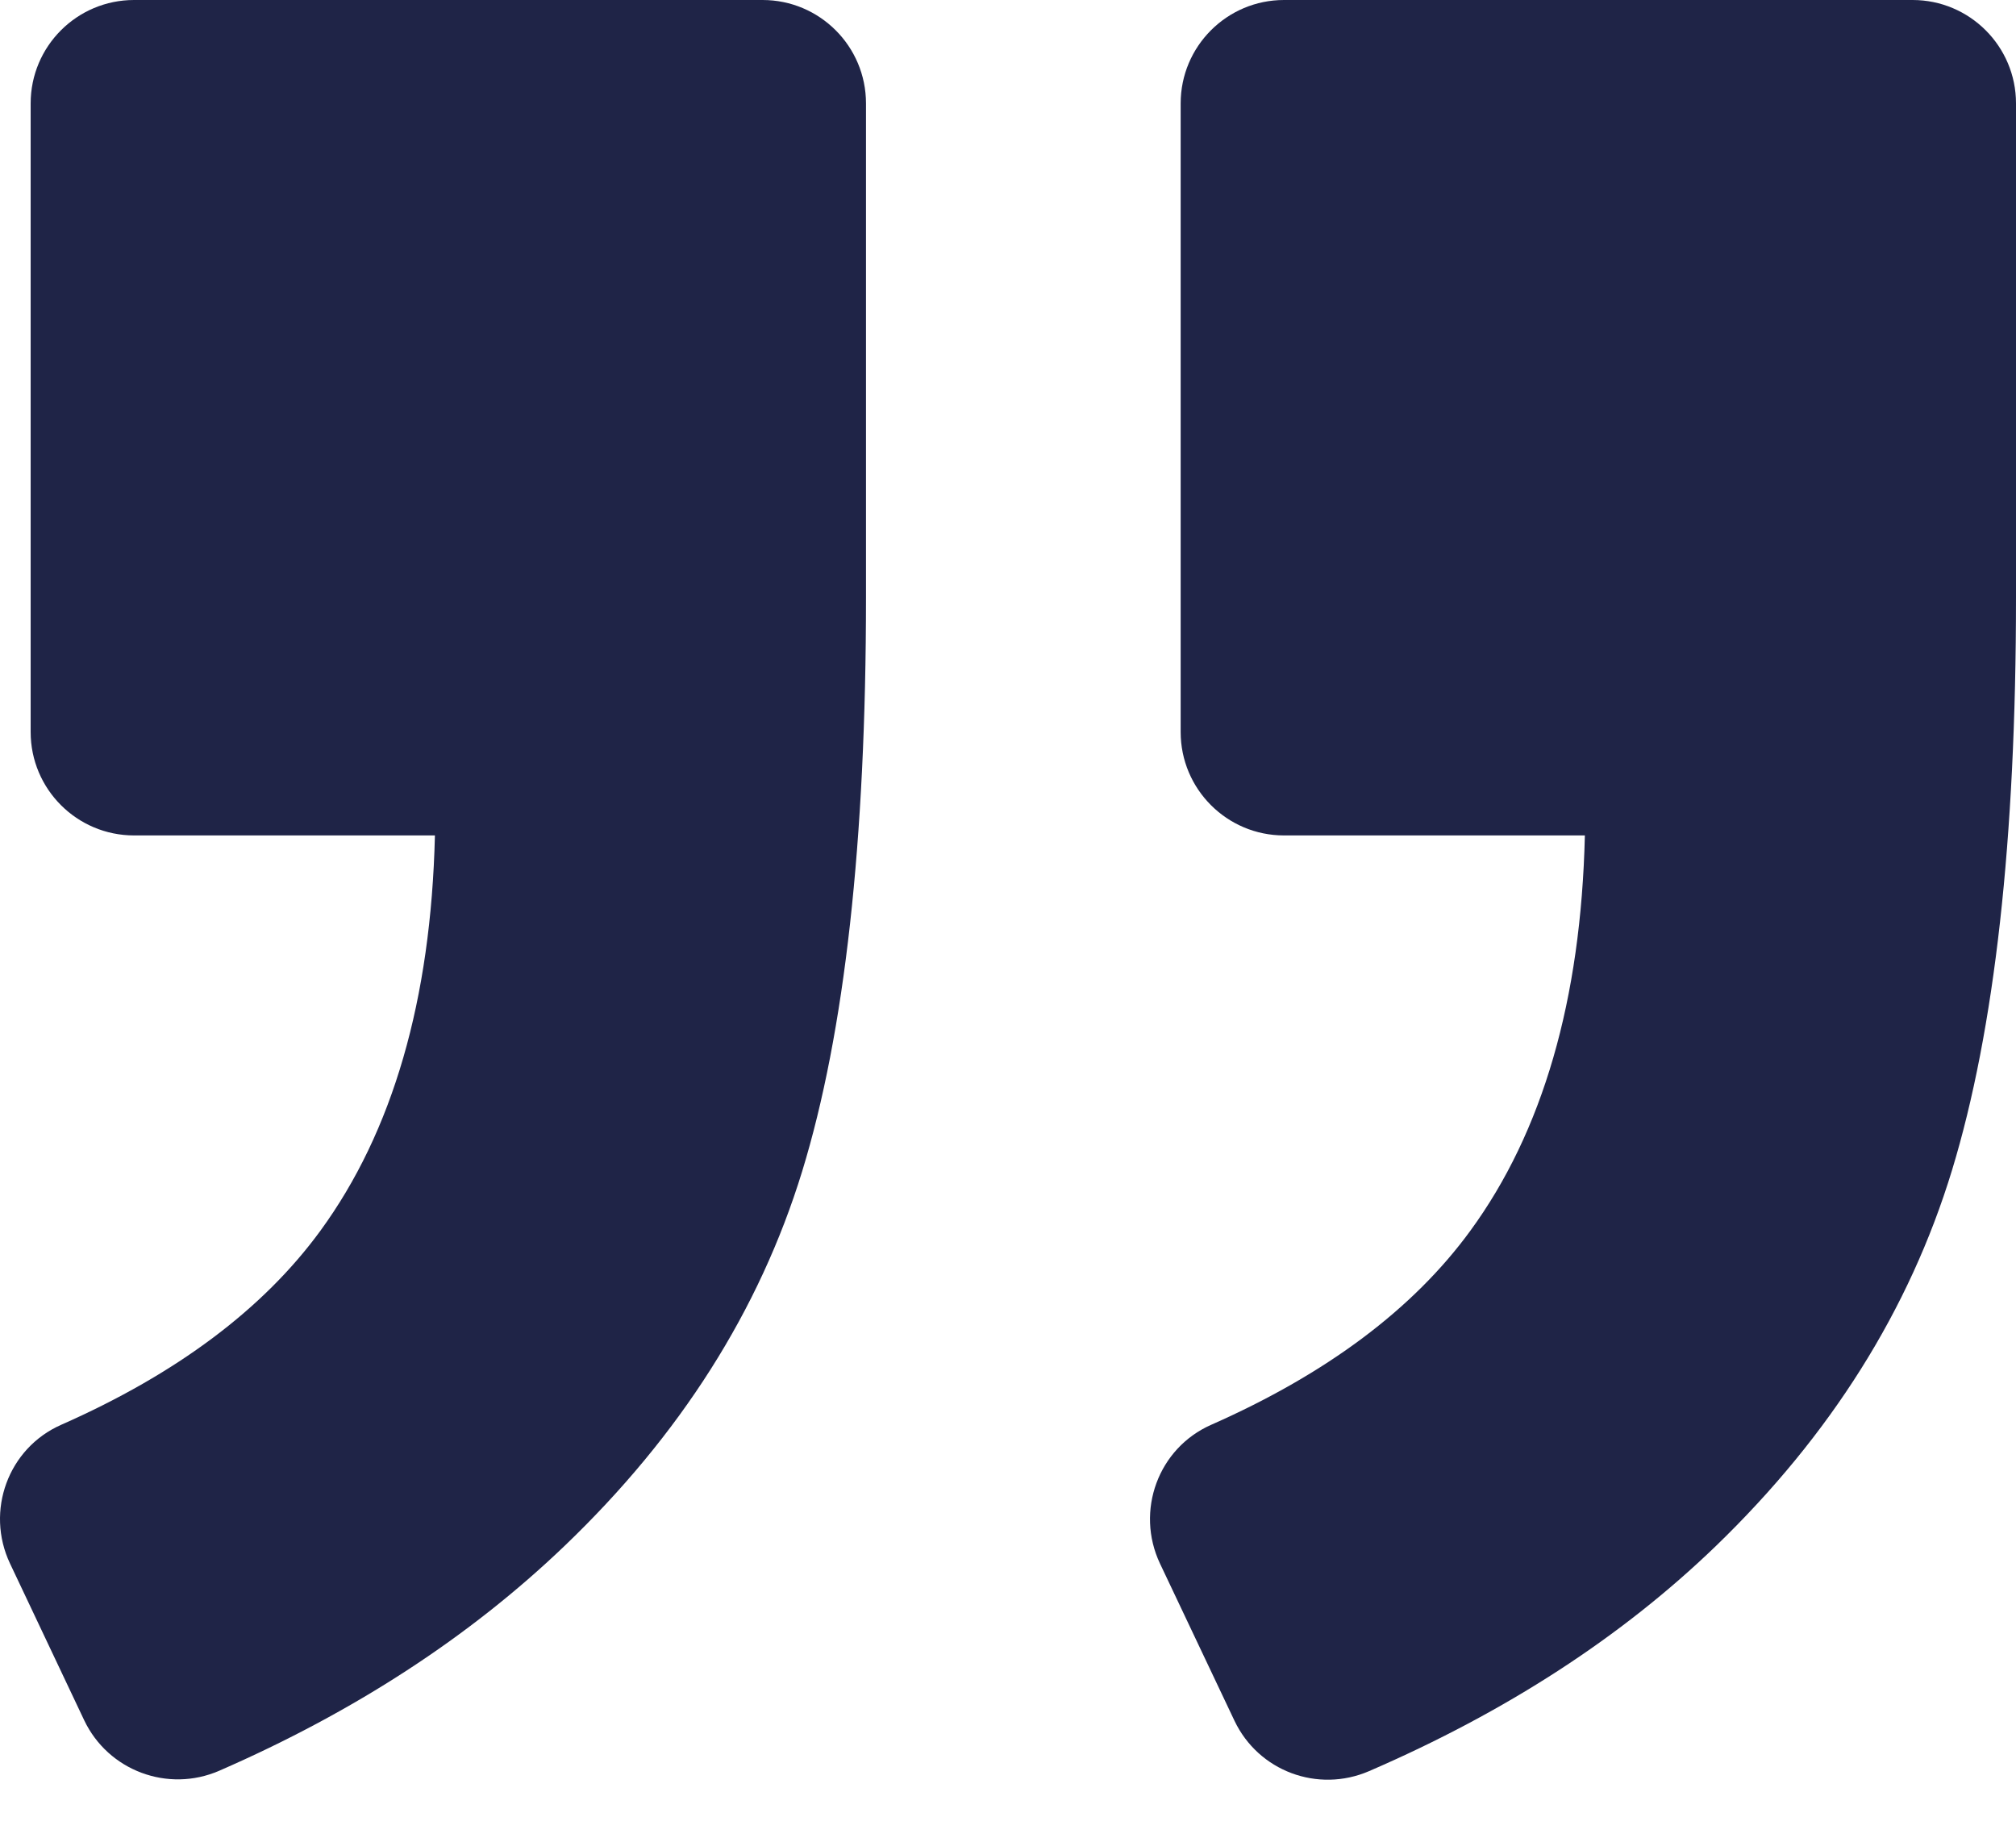
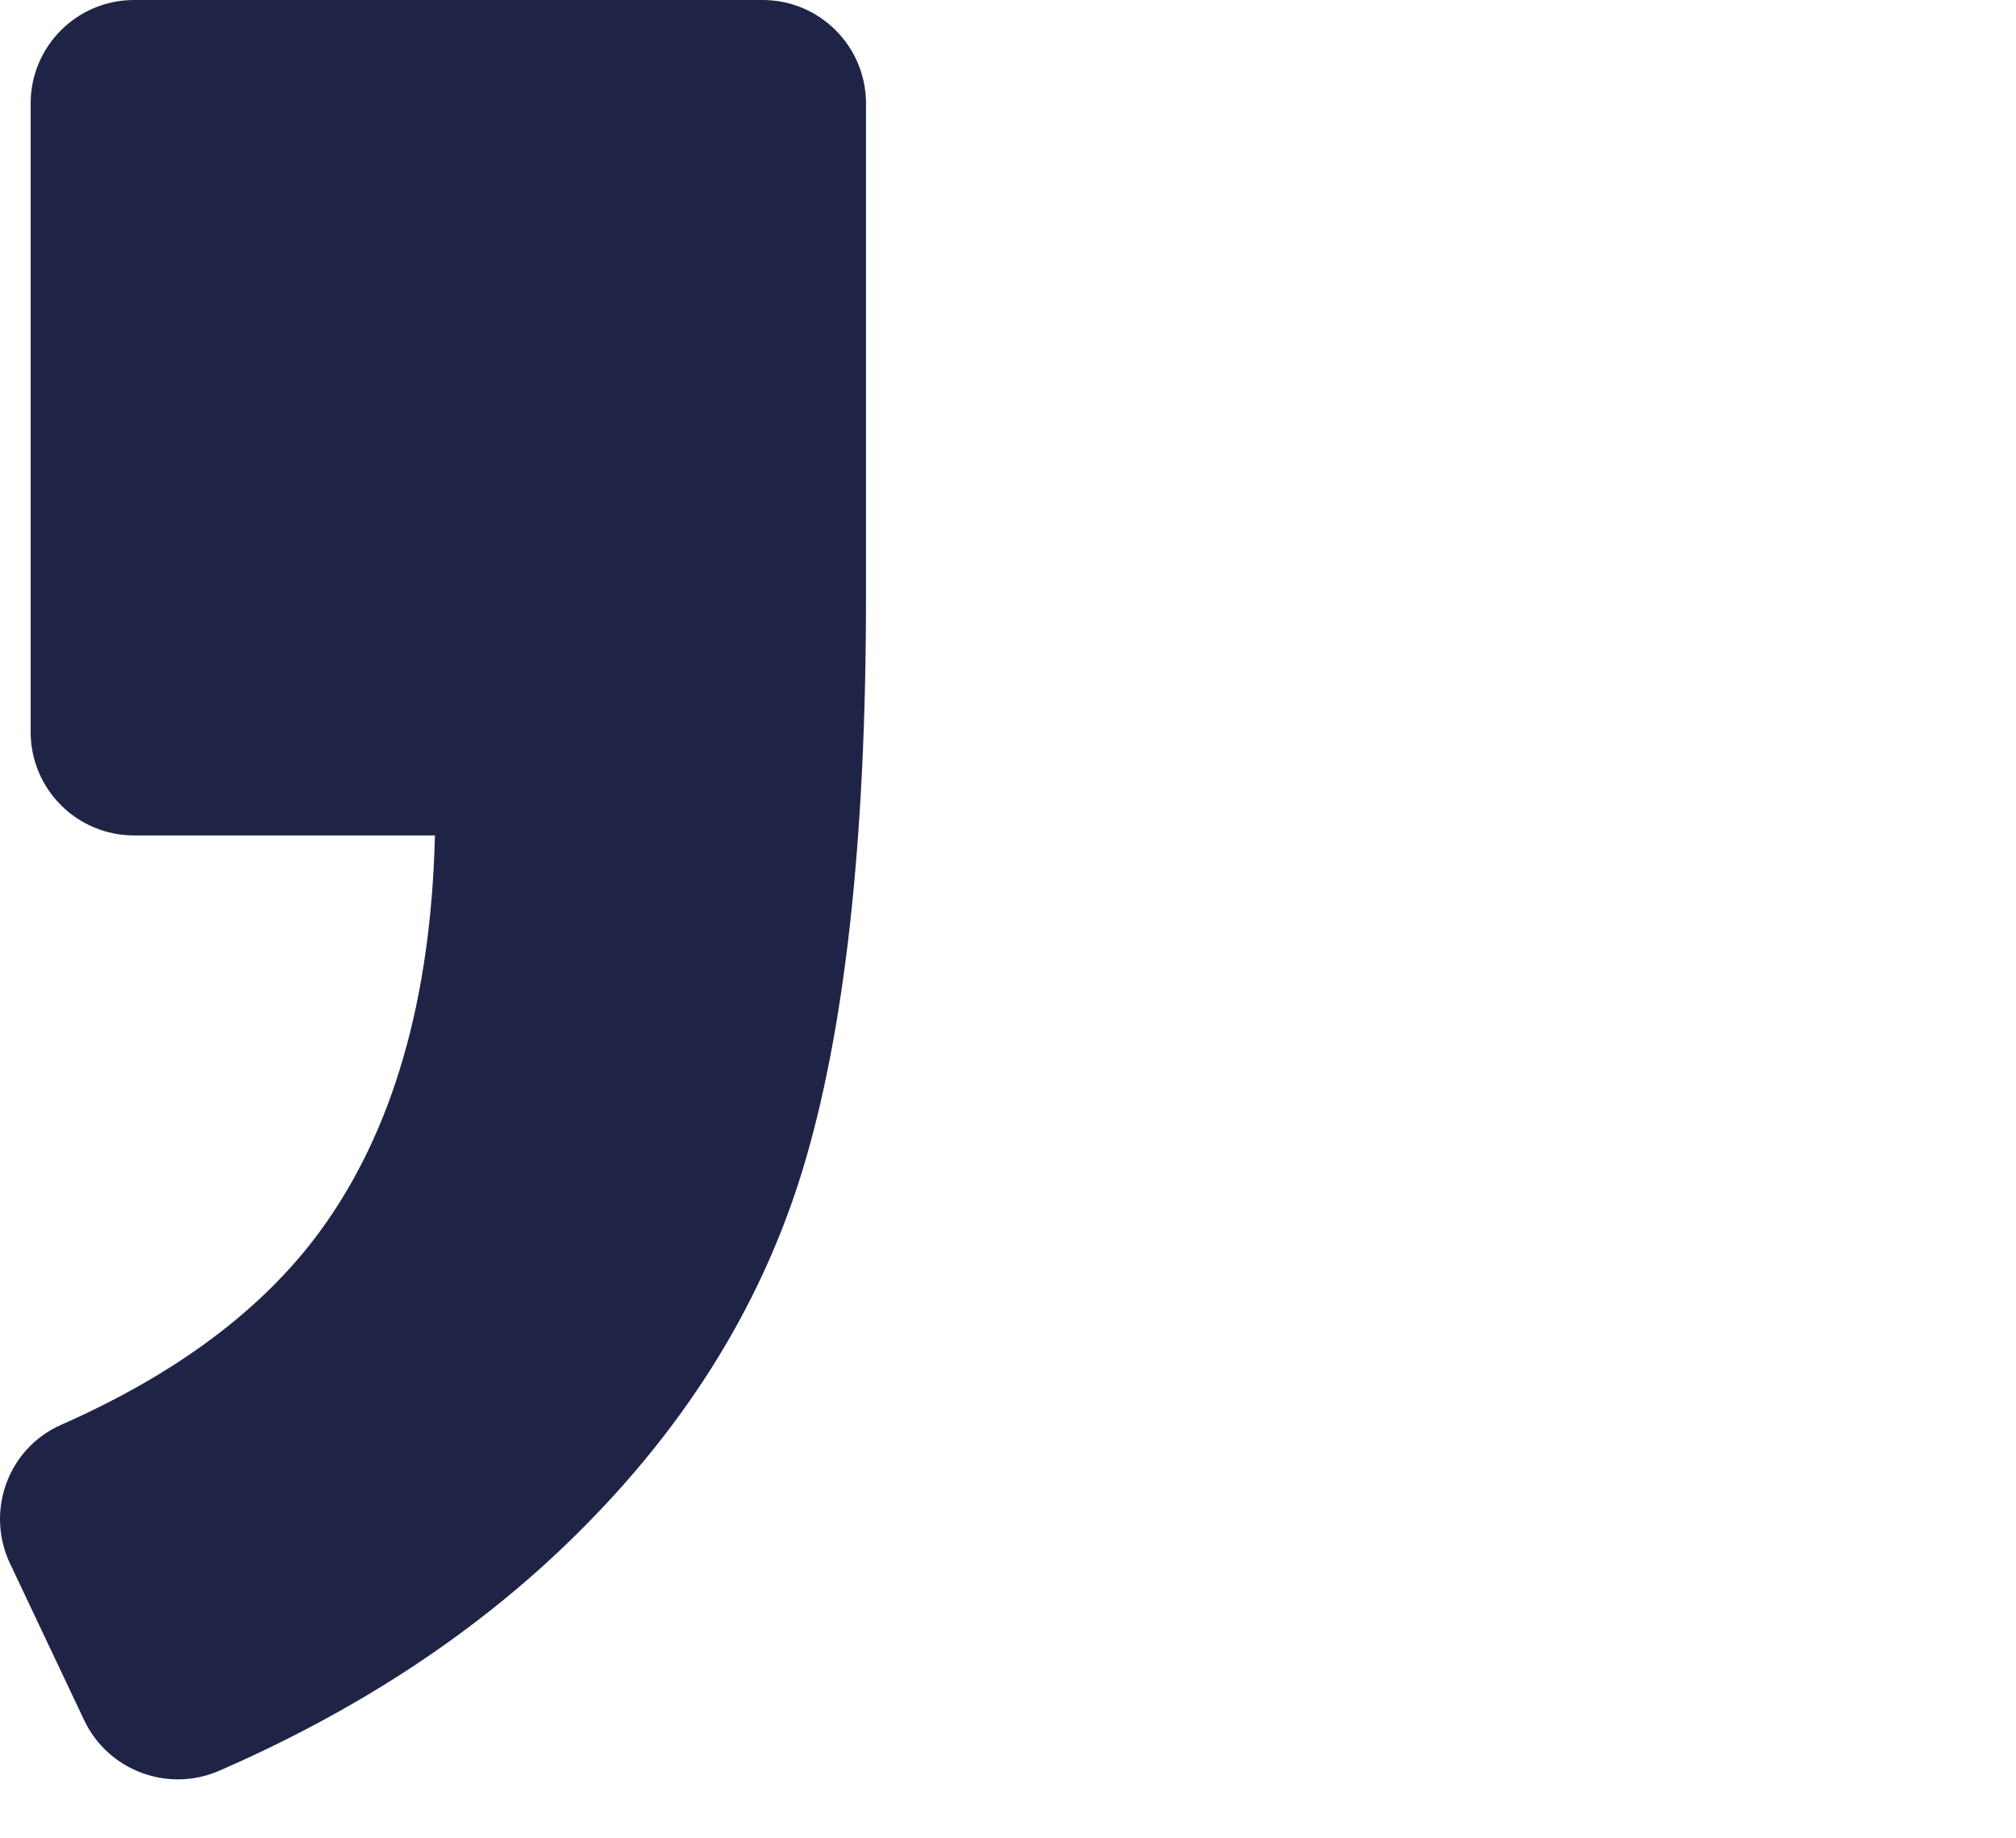
<svg xmlns="http://www.w3.org/2000/svg" width="34" height="31" viewBox="0 0 34 31" fill="none">
-   <path d="M32.256 0H21.655C20.693 0 19.912 0.781 19.912 1.744V12.344C19.912 13.307 20.693 14.088 21.655 14.088H26.729C26.663 16.863 26.018 19.085 24.797 20.755C23.835 22.073 22.377 23.165 20.428 24.026C19.532 24.42 19.145 25.48 19.563 26.366L20.819 29.016C21.223 29.867 22.224 30.24 23.089 29.867C25.397 28.869 27.346 27.607 28.936 26.073C30.875 24.2 32.204 22.087 32.922 19.73C33.64 17.372 34 14.157 34 10.078V1.744C34 0.781 33.218 0 32.256 0Z" fill="#1F2447" />
  <path d="M3.698 29.86C5.978 28.866 7.917 27.604 9.517 26.073C11.474 24.2 12.809 22.094 13.528 19.754C14.246 17.414 14.605 14.189 14.605 10.078V1.744C14.605 0.781 13.824 0 12.861 0H2.261C1.298 0 0.517 0.781 0.517 1.744V12.344C0.517 13.307 1.298 14.088 2.261 14.088H7.335C7.268 16.863 6.623 19.085 5.403 20.755C4.44 22.073 2.983 23.165 1.033 24.026C0.137 24.42 -0.25 25.48 0.169 26.366L1.42 29.009C1.825 29.86 2.833 30.236 3.698 29.86Z" fill="#1F2447" />
</svg>